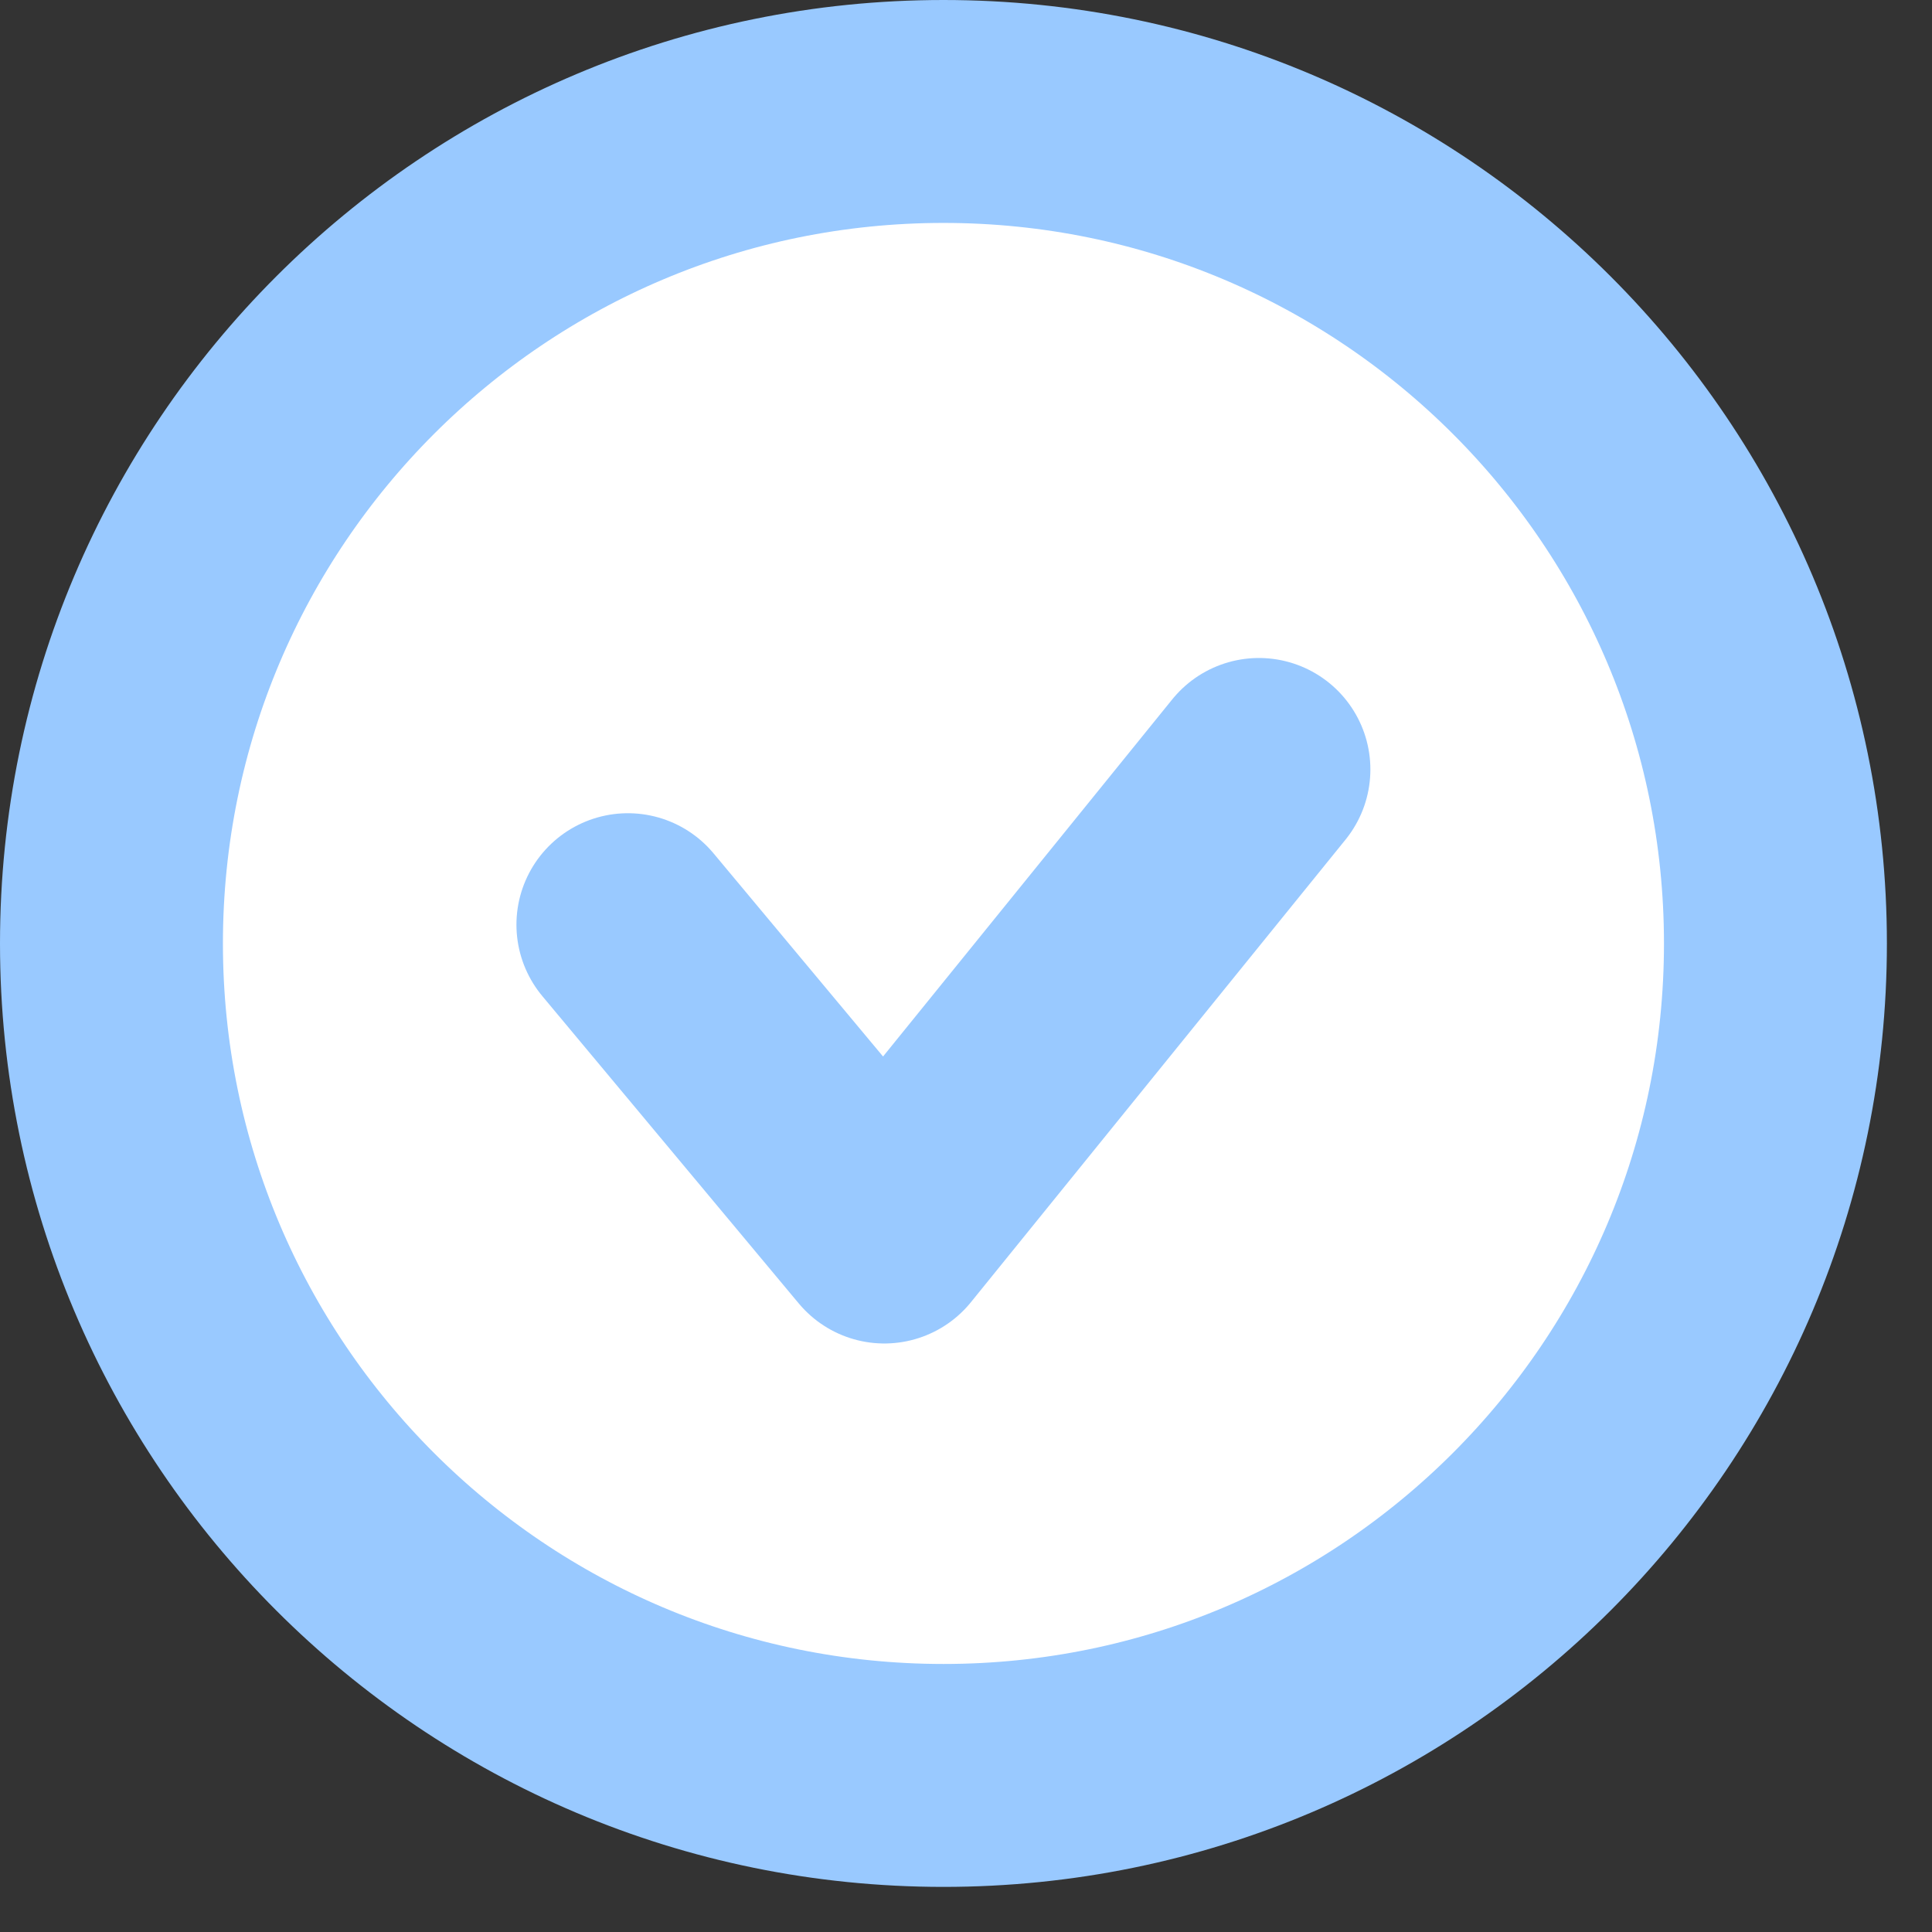
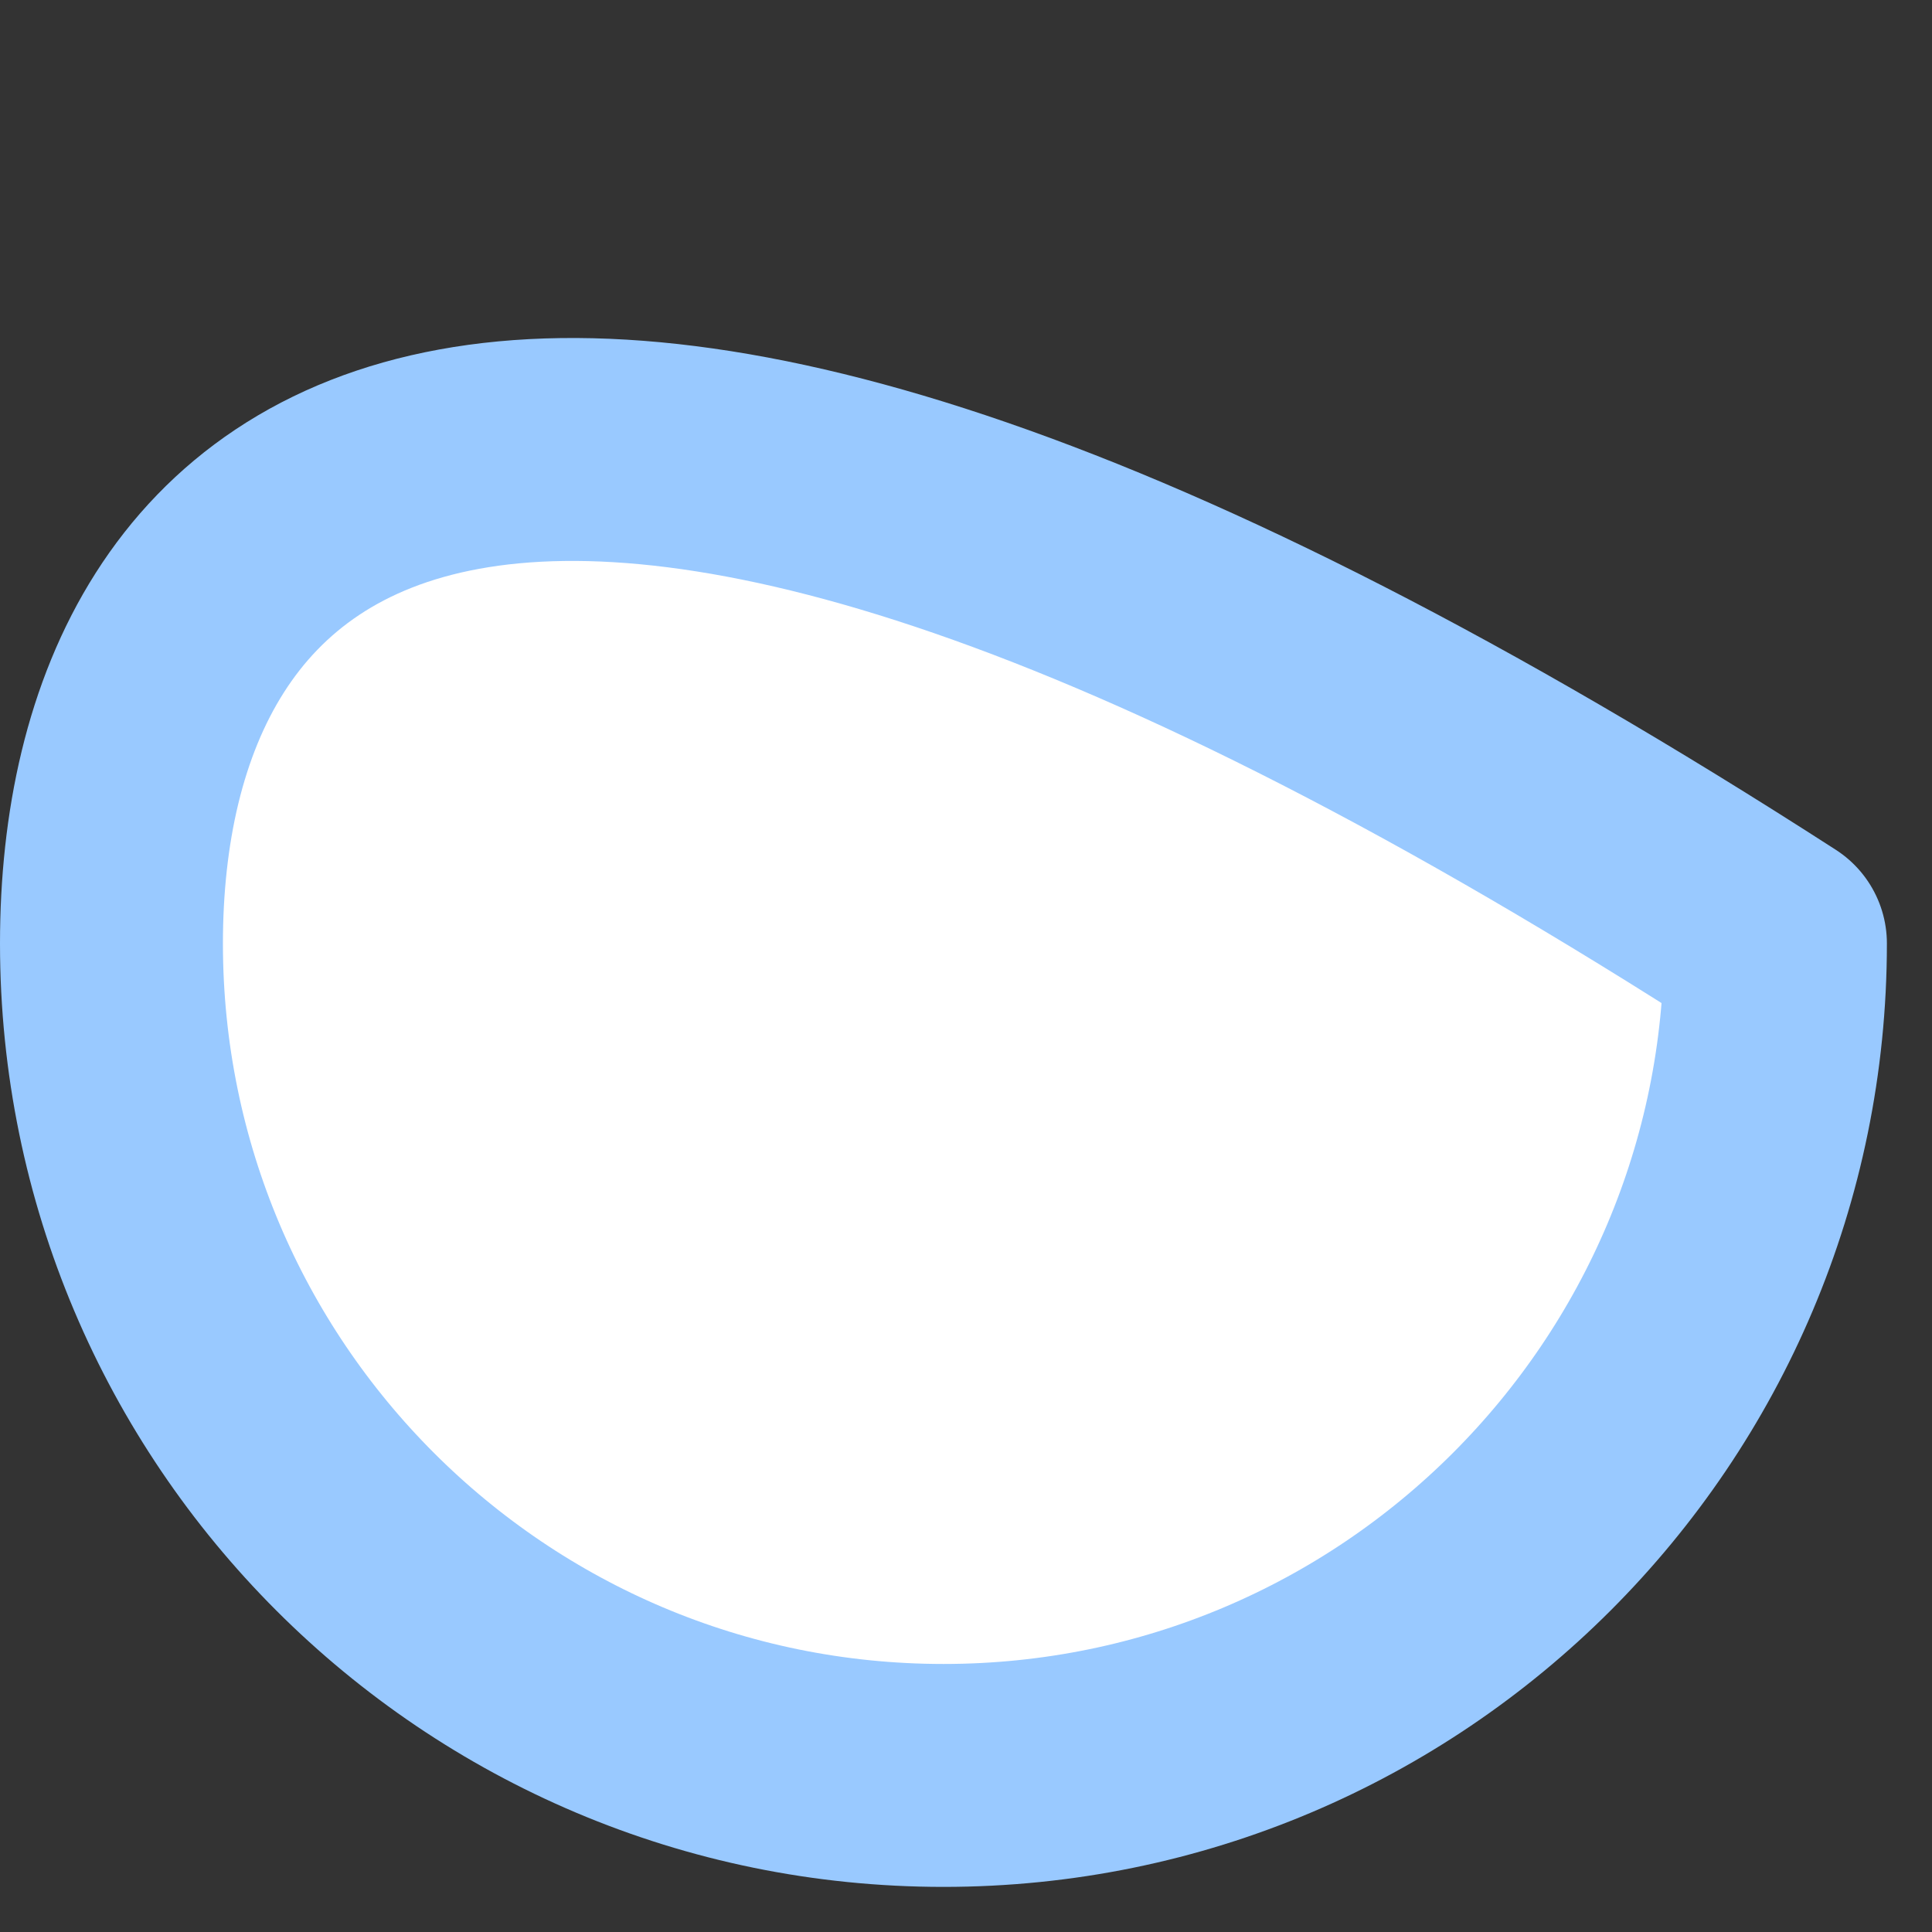
<svg xmlns="http://www.w3.org/2000/svg" width="26" height="26" viewBox="0 0 26 26" fill="none">
  <rect x="0" y="0" width="26" height="26" fill="#333333" stroke="none" />
-   <path d="M12.697 23.893C18.88 23.893 23.893 18.88 23.893 12.697C23.893 6.513 18.88 1.5 12.697 1.5C6.513 1.5 1.5 6.513 1.5 12.697C1.5 18.88 6.513 23.893 12.697 23.893Z" fill="white" stroke="#99C9FF" stroke-width="3" stroke-linecap="round" stroke-linejoin="round" />
-   <path d="M16.942 10.355L11.901 16.58L8.45 12.444" stroke="#99C9FF" stroke-width="3" stroke-linecap="round" stroke-linejoin="round" />
+   <path d="M12.697 23.893C18.88 23.893 23.893 18.88 23.893 12.697C6.513 1.5 1.5 6.513 1.5 12.697C1.5 18.88 6.513 23.893 12.697 23.893Z" fill="white" stroke="#99C9FF" stroke-width="3" stroke-linecap="round" stroke-linejoin="round" />
</svg>